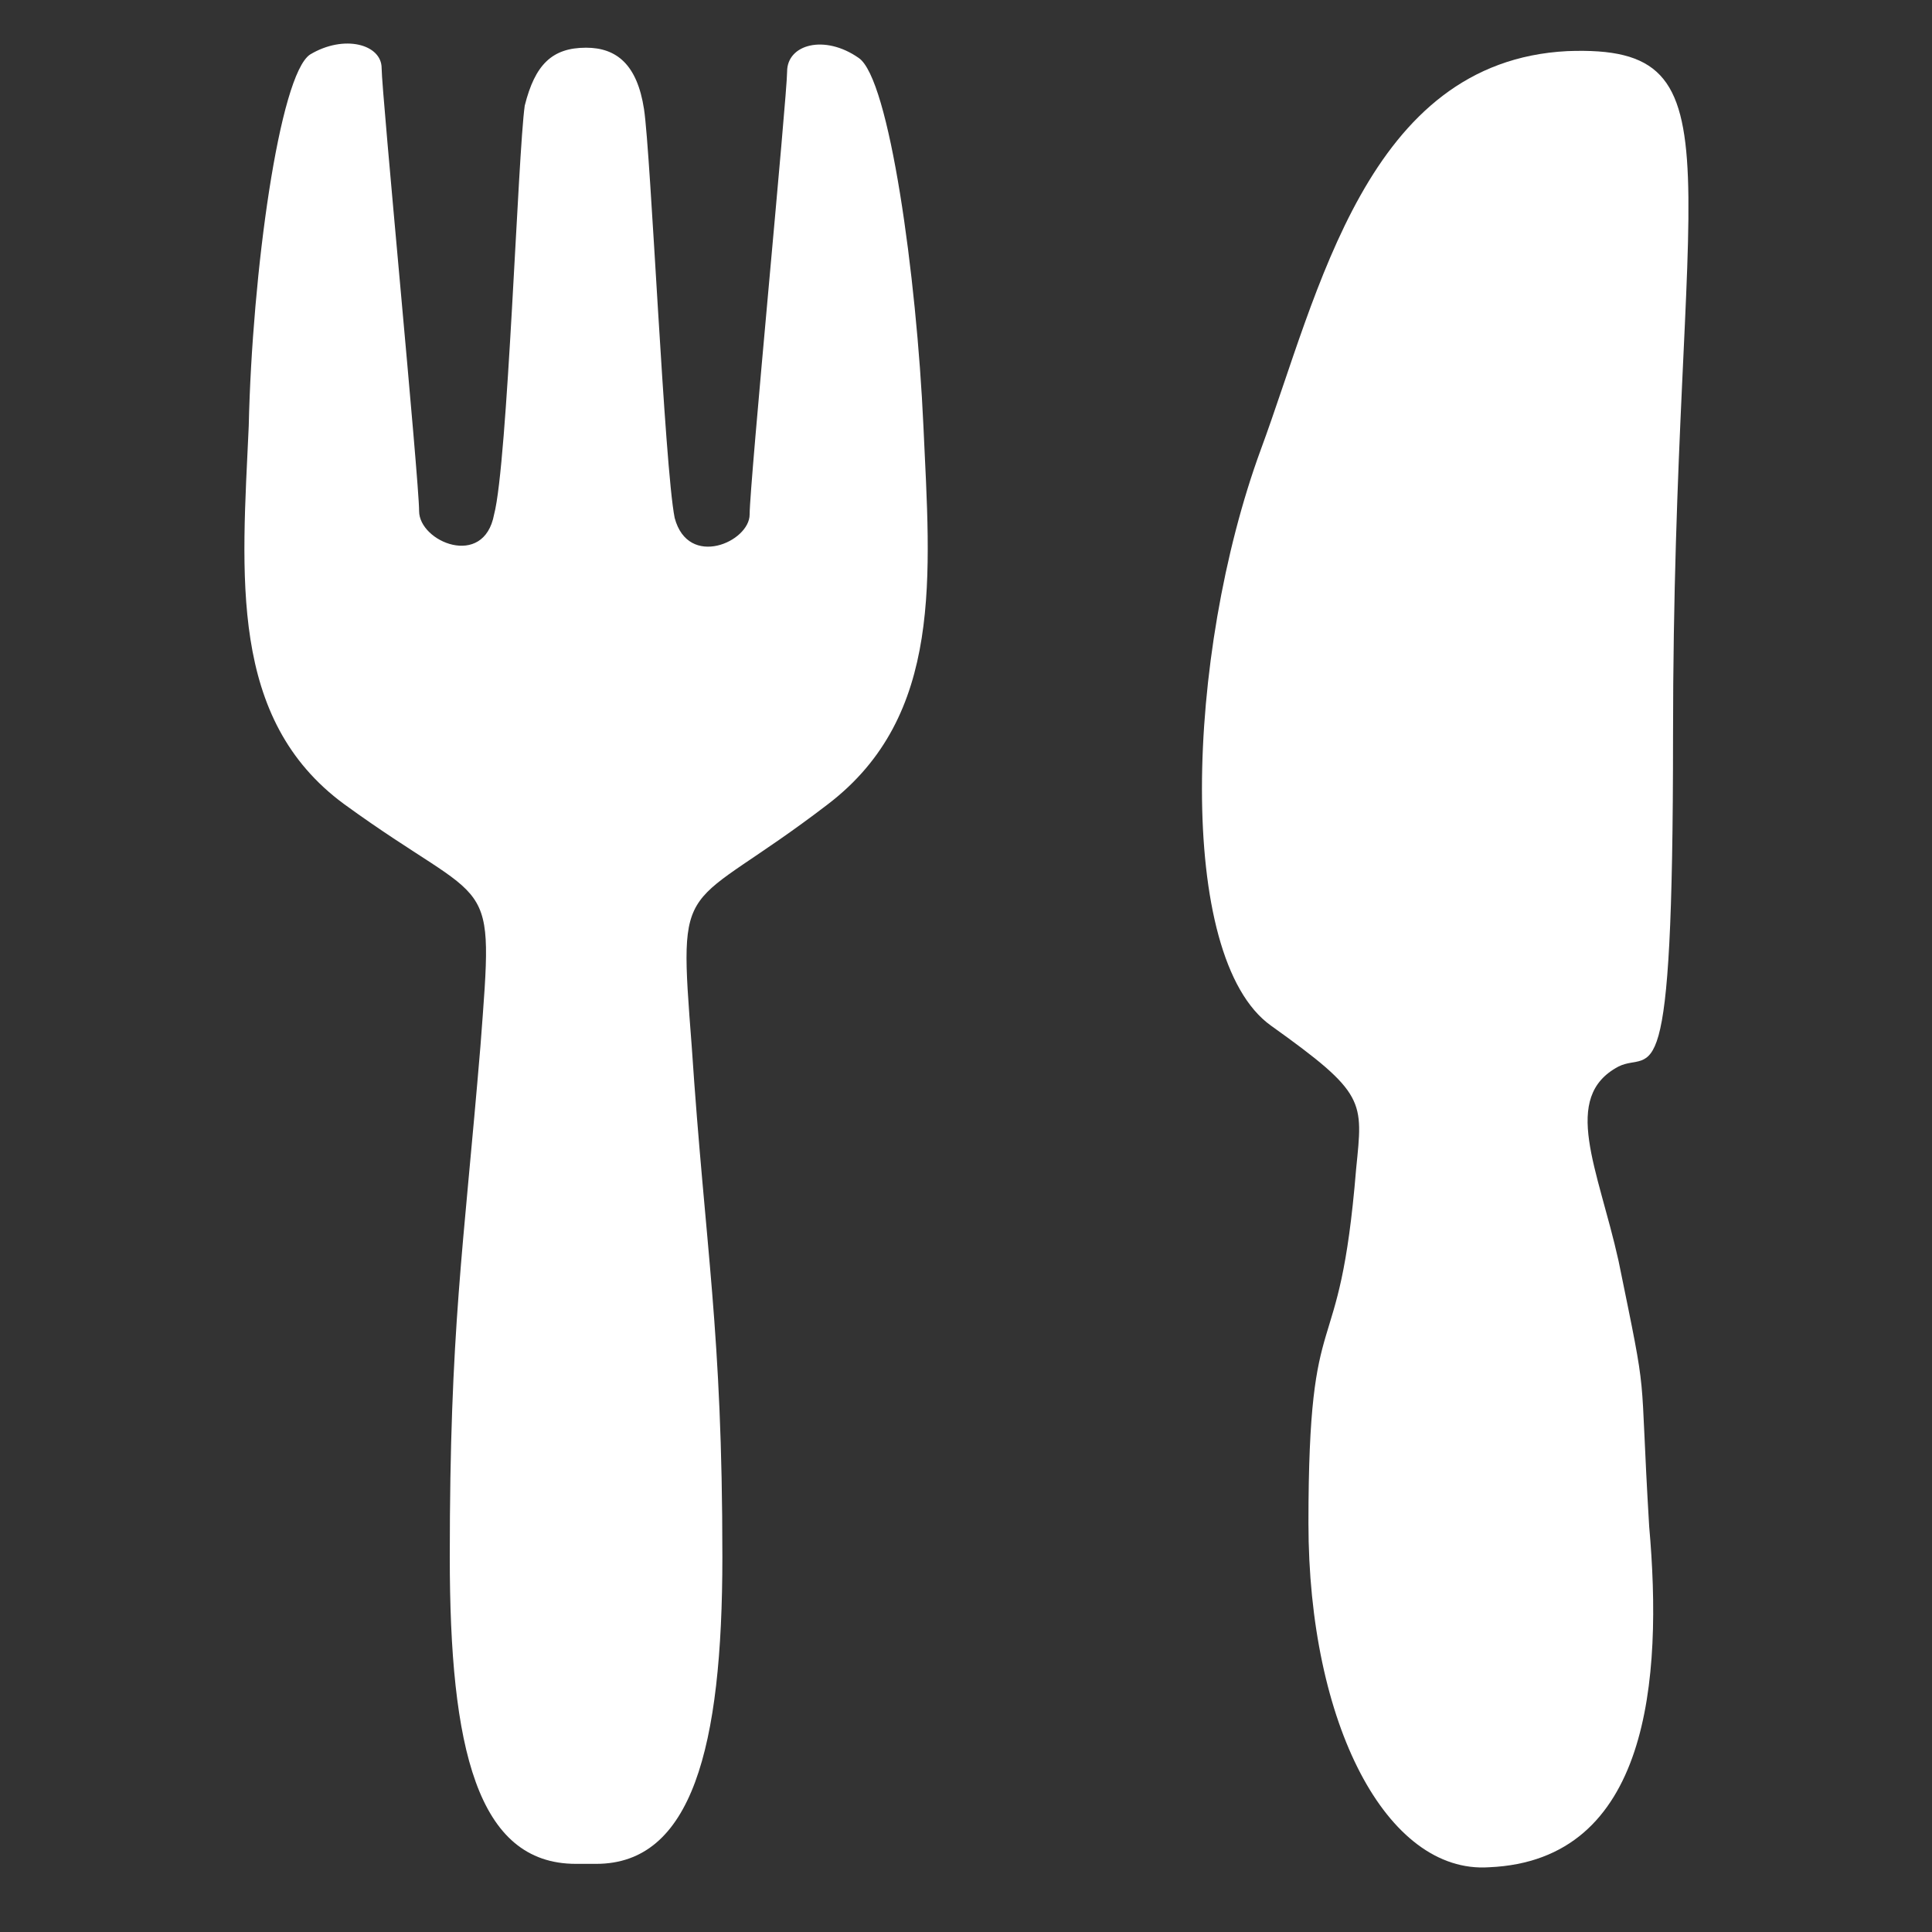
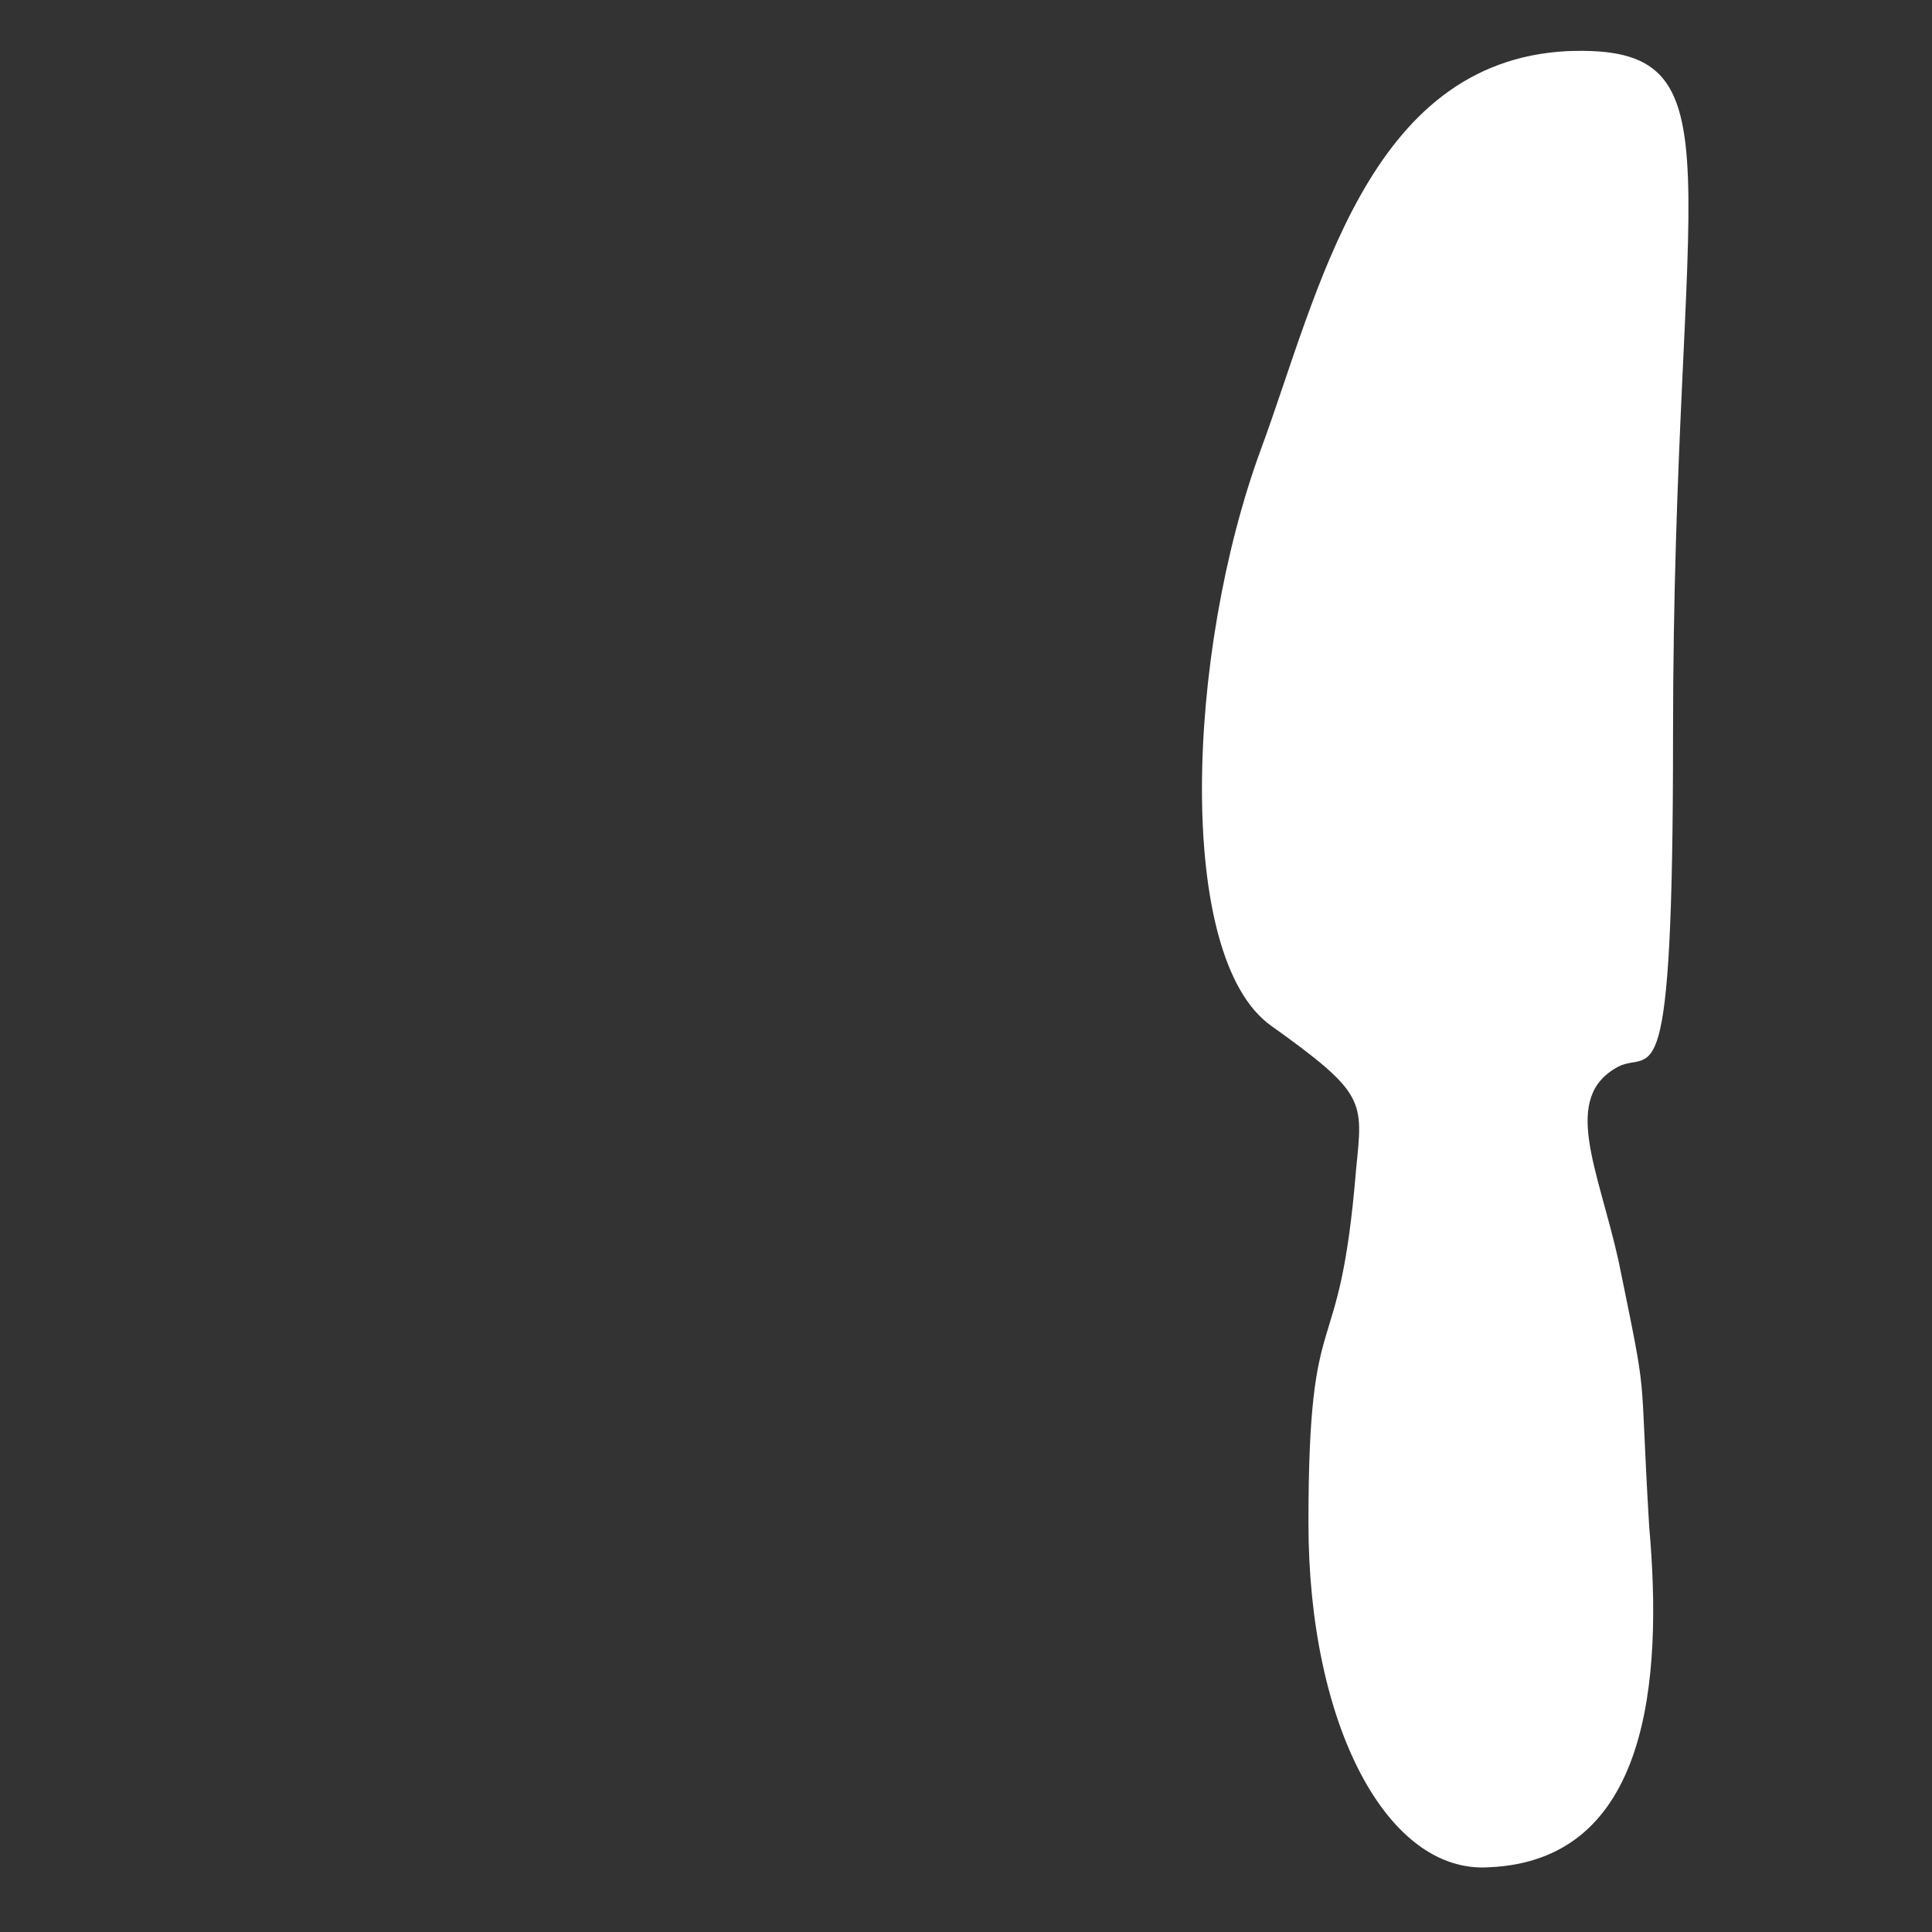
<svg xmlns="http://www.w3.org/2000/svg" version="1.1" id="Layer_1" x="0px" y="0px" viewBox="0 0 56.7 56.7" style="enable-background:new 0 0 56.7 56.7;" xml:space="preserve">
  <rect x="0" y="0" width="56.7" height="56.7" fill="#333333" stroke="none" />
  <style type="text/css">
	.st0{fill:#FFFFFF;}
</style>
  <g>
    <path class="st0" d="M43.7,54.8c-3,0.2-5.3-4.2-5.3-10.1c0-6.9,0.9-4.3,1.4-10.4c0.2-2,0.3-2.2-2.5-4.2c-2.8-2-2.5-10.9-0.3-16.9   c1.7-4.6,3.1-11.4,9-11.7c5.3-0.2,3.1,3.4,3.1,20.1c0,11-0.6,9.2-1.6,9.7c-1.7,0.9-0.6,3,0,5.7c0.9,4.4,0.6,2.8,0.9,7.8   C48.8,49.3,48.4,54.6,43.7,54.8z" />
-     <path class="st0" d="M17.2,1.4c0.9,0,1.5,0.5,1.7,1.8c0.2,1.3,0.6,10.5,0.9,12c0.4,1.5,2.2,0.7,2.2-0.1c0-0.9,1.1-12.3,1.1-13   c0-0.8,1.1-1.1,2.1-0.4c0.9,0.6,1.7,6.4,1.9,10.8c0.2,4.4,0.6,8.5-2.8,11.1c-4.3,3.3-4.4,1.9-4,7.1c0.4,6,0.9,8.3,0.9,15   c0,5.6-0.9,9-3.7,9h-0.6c-2.9,0-3.7-3.4-3.7-9c0-6.7,0.4-9,0.9-15c0.4-5.3,0.4-3.9-4-7.1c-3.4-2.5-3-6.7-2.8-11.1   C7.4,8,8.2,2.2,9.1,1.6C10.1,1,11.2,1.3,11.2,2c0,0.7,1.1,12.1,1.1,13c0,0.9,1.9,1.7,2.2,0.1c0.4-1.5,0.7-10.6,0.9-12   C15.7,1.9,16.2,1.4,17.2,1.4" />
  </g>
</svg>